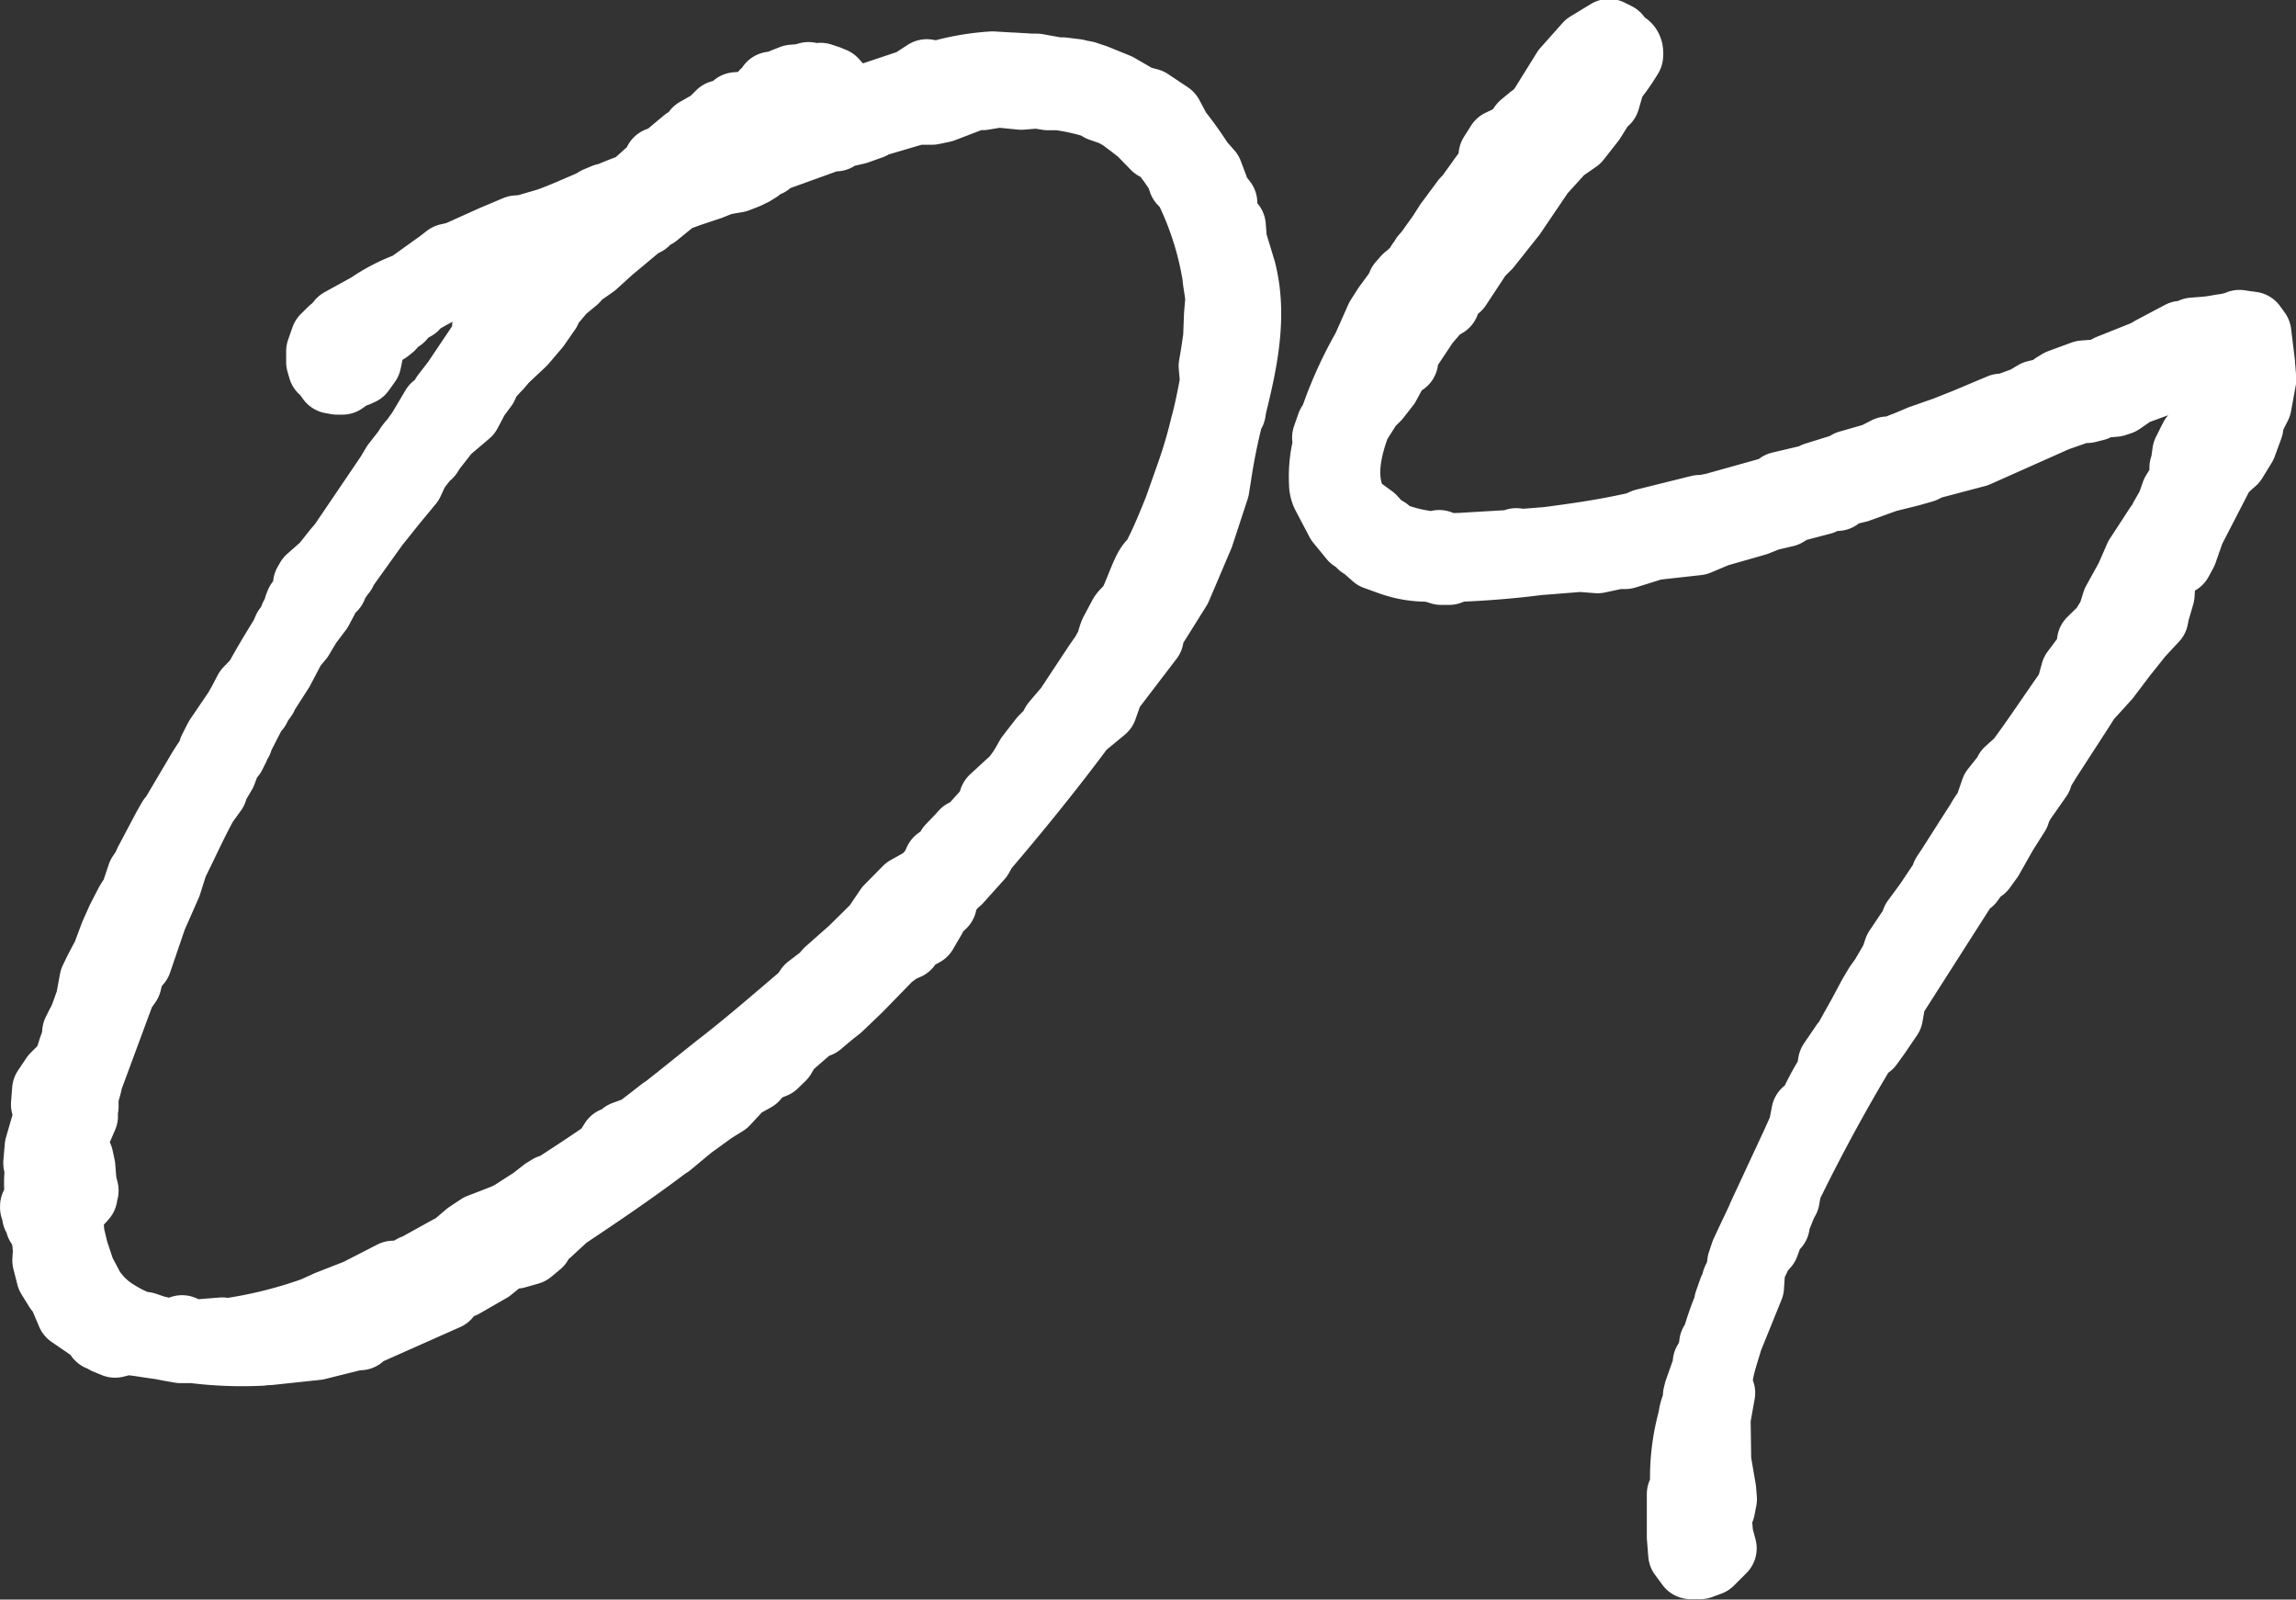
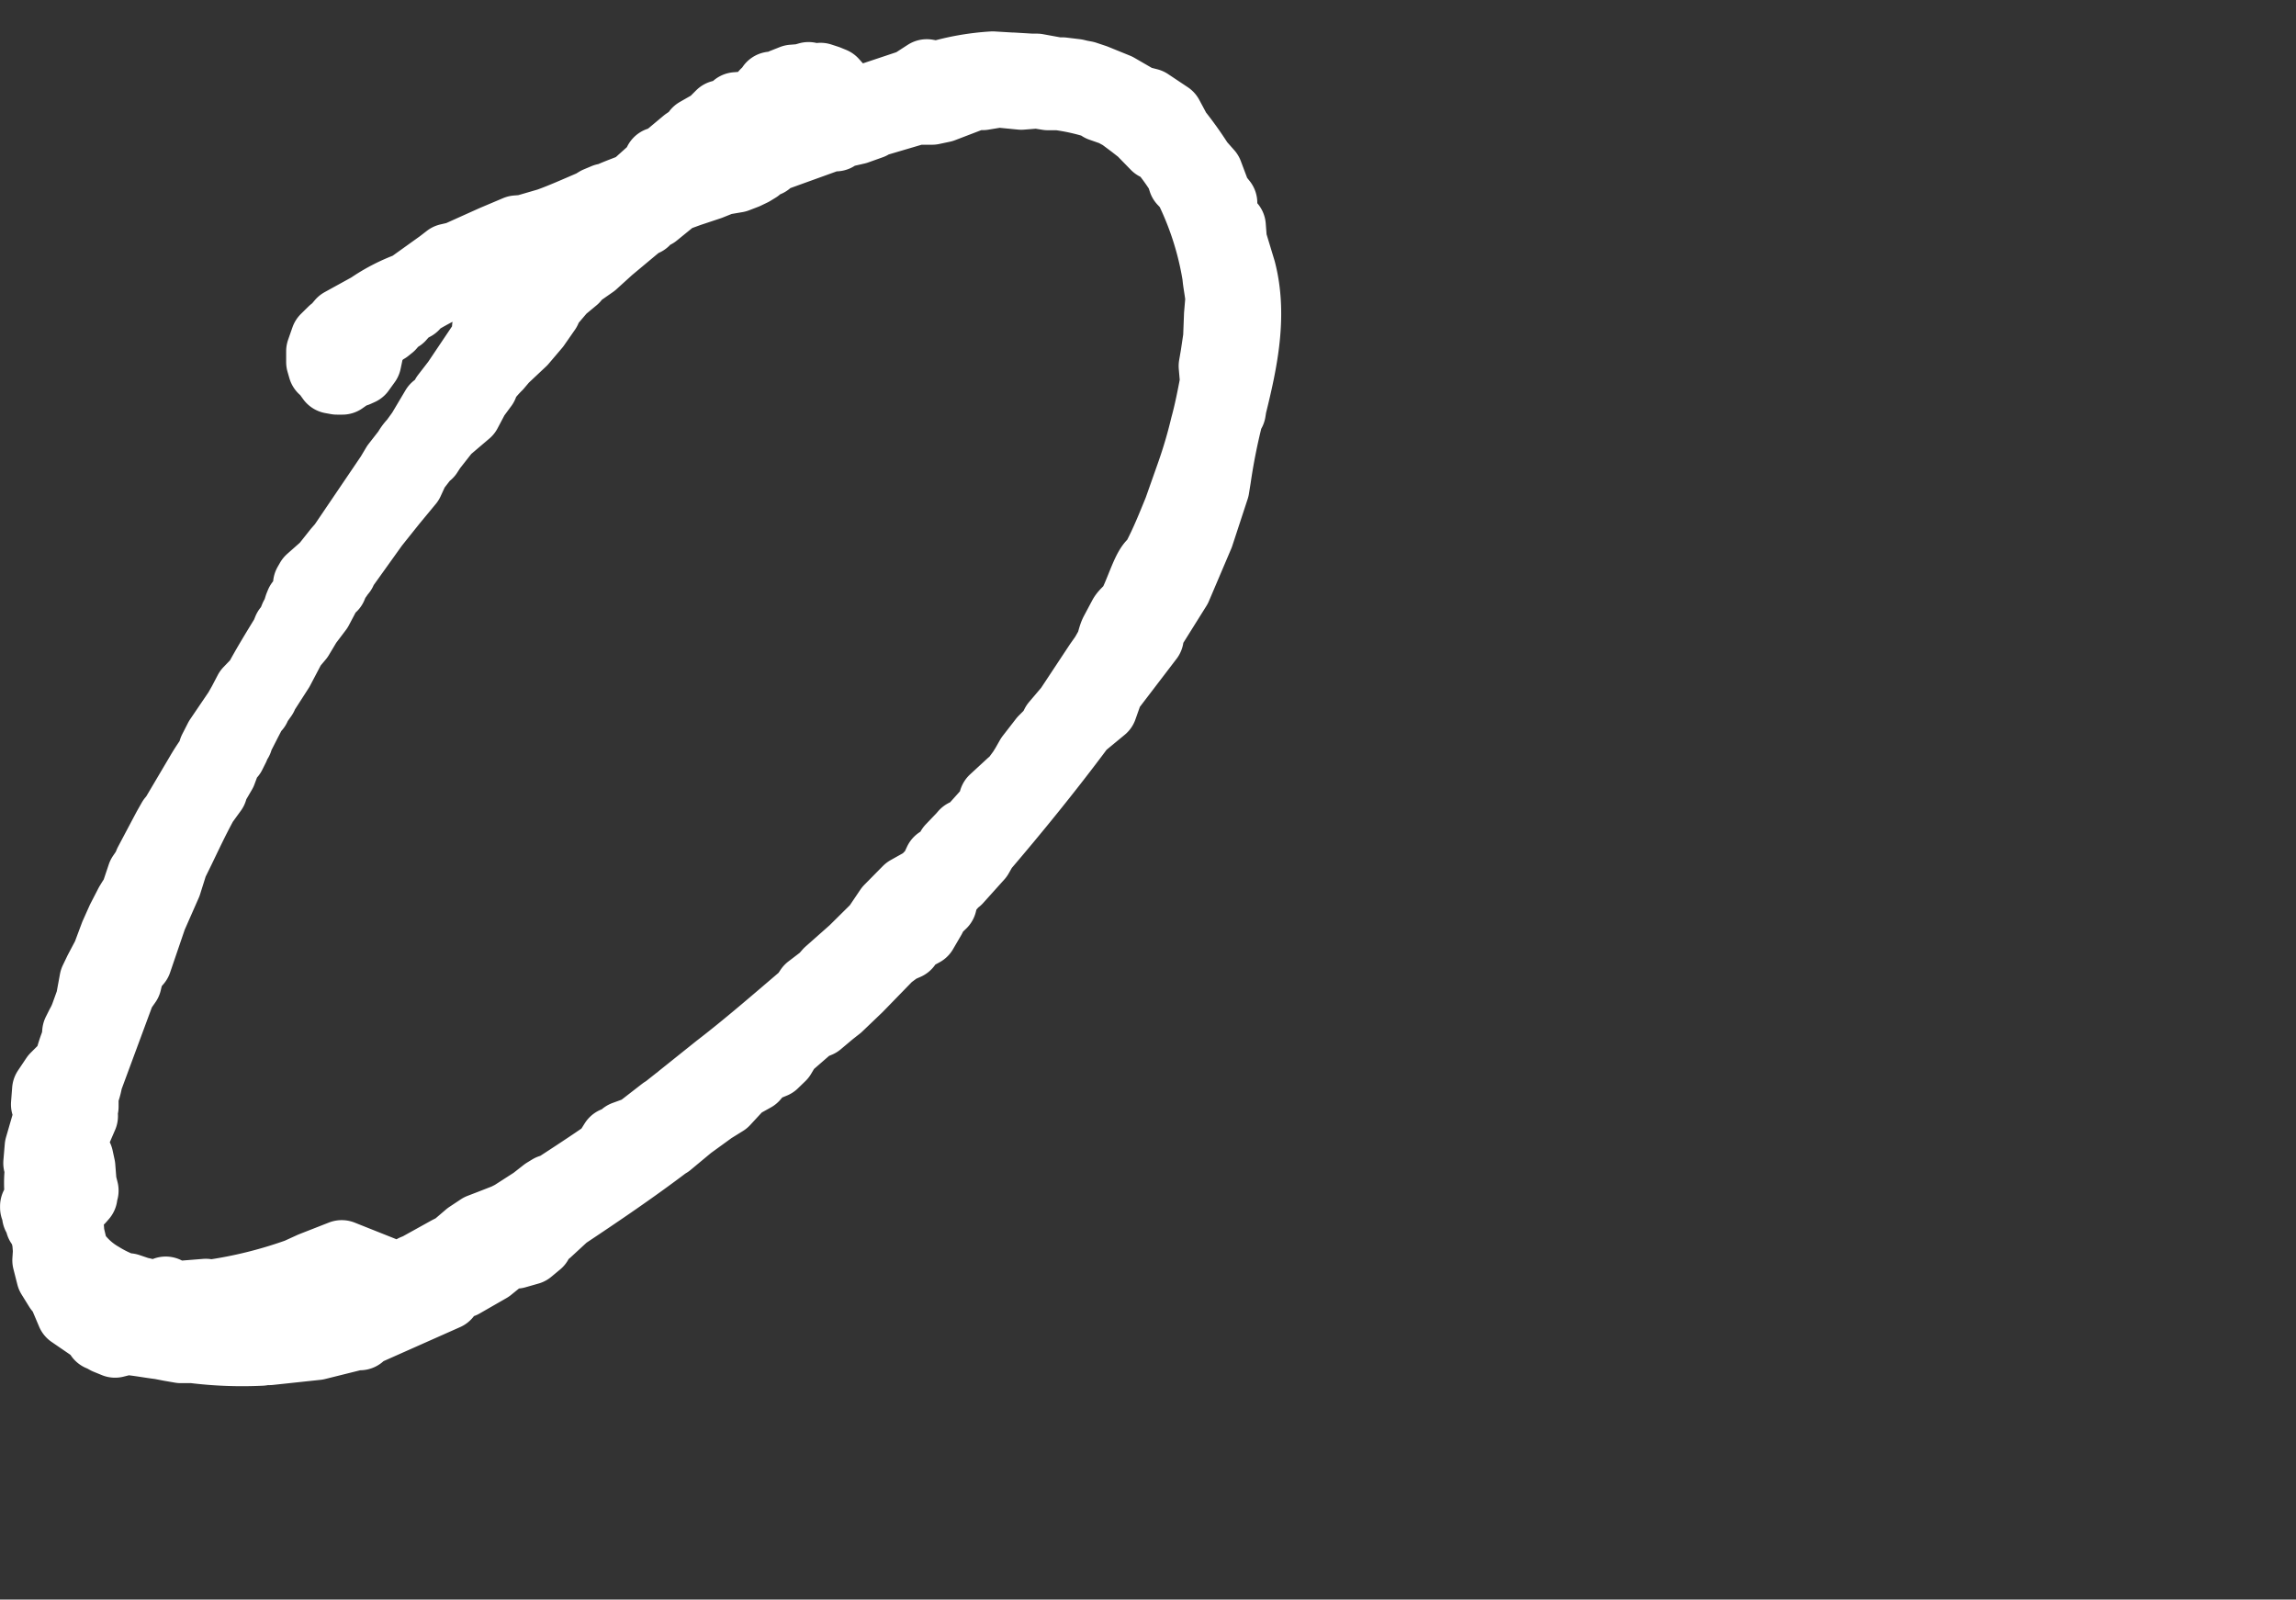
<svg xmlns="http://www.w3.org/2000/svg" viewBox="0 0 185.38 129.14">
  <rect x="0" y="0" width="185.38" height="129.14" fill="#333333" stroke="none" />
  <defs>
    <style>.cls-1{fill:#fff;stroke:#fff;stroke-linejoin:round;stroke-width:5.67px;}</style>
  </defs>
  <g id="レイヤー_2" data-name="レイヤー 2">
    <g id="メイン">
      <g id="_ページ" data-name="２ページ">
-         <path class="cls-1" d="M10.66,72.69l.29-.45.52-1.55.39-.57.18-.44,1.49-2.81.38-.67v.11l2.27-3.84a15.68,15.68,0,0,1,1.06-1.59l0-.32.46-.9,1.54-2.27.38-.67.47-.9.79-.82c.66-1.23,1.42-2.47,2.18-3.71l.18-.45.2-.23.18-.34.18-.44.19-.34.17-.55.09-.22h.11l.18-.44.39-.47-.05-.64.19-.33,1.21-1.07,1-1.26.4-.46,3.85-5.68.47-.79.78-1,.1-.11a3,3,0,0,1,.48-.69l.1-.11.58-.8,1.14-1.92.31-.13a1,1,0,0,0,.39-.57L36,32l.88-1.14,2.21-3.29.26-.78.09-.22-.11-.1,2.11-1.88.92-.62,1.77-2.07.48-.68.3-.35.38-.57.29-.34.06-.65.2-.23.84-.18.62-.37.42-.14a.1.1,0,0,1,.1-.11l-.53.14c-2.08.81-4.06,1.62-5.83,2.4l-.21,0a5.86,5.86,0,0,1-1.25.53l-.91.71L38.68,22h-.1l-.2.23-.63.16-.2.23-.33-.08a25.43,25.43,0,0,0-3.51,1.78l-.3.35L32.8,25l-.5.57-.31.13-.49.58-.3.24-.31.13-.2.23-.41.25-.29.45L29.8,28v.11l-.23,1.09-.49.68-.31.14-.22-.09-.2.23-.2.12-.51.36-.43,0-.44-.08-.36-.5,0-.22-.22-.09h-.1l-.15-.52,0-.87.35-1,.6-.59.3-.24.39-.46,2.27-1.25a14.09,14.09,0,0,1,3.2-1.65l2.54-1.82.61-.47.74-.17,2.91-1.31,1.87-.79.64-.05L44.28,18c1.15-.41,2.29-.93,3.54-1.46l.41-.25.62-.26v.1c.72-.38,1.56-.66,2.39-1L53,13.55l.3-.24-.21,0,.09-.22.22.09,2-1.67.71-.48.1-.12.09-.22L57.51,10l.7-.7.84-.18.4-.46.64-.05.52-.15v.11l1-.51.1-.12.09-.22V7.58l.5-.47V7l.22.09.32,0,.2-.23h.1l.1-.12L64,6.44l.75-.06.53-.15.22.09c.11,0,.21,0,.22.09l.43,0,.1-.12.55.18.44.18.36.4-.07.54L67,8.14l.23.19-.2.23c-.11-.09-.22-.09-.23-.19L66,9l-.39.46,8-2.67L74.83,6l.87.15a20,20,0,0,1,4.45-.78l1.51.09h.11l1.51.09.43,0,1.64.3.43,0,1.08.13.33.08.43.08.78.26,1.77.72,1.47.85V8l.44.17.66.17,1.59,1.06L95,10.65a28.7,28.7,0,0,1,1.82,2.55l.71.8.67,1.78.48.6-.06.55a.4.4,0,0,0,.12.2l.4.94.23.19.09,1.18.73,2.41c.93,3.59.15,7.3-.75,10.92l-.07.44-.19.33a48.54,48.54,0,0,0-1,5l-.14.87L96.8,43.19,95,47.42l-2.19,3.5-.07.55L89.51,55.7,89,57.14l-1.72,1.42c-2.72,3.66-5.46,7-7.92,9.88l-.38.67L77.28,71l-.2.13-.79.92-.09.22-.16.66-.6.58-.28.56-.66,1.13-.93.51-.39.56-.62.27-.81.6-2.49,2.56-1.6,1.53-.6.47-1,.84-.63.26-1.91,1.66-.47.79-.6.58-1,.41-.59.69-1.13.63L58.49,88.9l-1,.62-1.82,1.32-1.72,1.43-.2.12c-2.64,2-5.4,3.87-8.15,5.7l-1.41,1.3-.92.5.14.42-.71.59-1.05.3-.85.07-1.32,1.07-2.16,1.24-.83.28-.49.69-6.75,3-.19.24-.32,0-3.17.79-3.83.41.09-.12c-.21,0-.52.15-.73.17a31.71,31.71,0,0,1-5.5-.21l-1,0-.87-.15-.77-.15c-1.09-.13-2.18-.37-3.26-.39l.23.09-.64.16-.66-.27-.34-.19-.22-.09-.36-.51L5.77,106l-.53-1.25L5,104.21l-.23-.2-.62-1-.32-1.26.05-.76-.07-.85-.16-.63,0-.33L3.5,99l-.23-.2,0-.32-.12-.2L3,98.13l0-.64H2.84v-.11l.22,0L3.13,97l0-.32h.11a8.94,8.94,0,0,1,0-2.36l-.14-.42.11-1.3.51-1.76.47-.79L4,90l-.28-.84L3.81,88l.67-1,1-1,.1-.11A11.61,11.61,0,0,1,6.18,84l.06-.65.28-.56A5.24,5.24,0,0,0,6.89,82l.44-1.22.3-1.63L8,78.38l.65-1.23.62-1.66.55-1.23L10.47,73ZM20.41,57.3l-.47.9-.74,1.45v.11l-.09.11-.19.34v.11l-.28.56-.3.24-.45,1.21-.66,1.13-.08.33-.58.8-.1.11c-.94,1.69-1.67,3.36-2.5,5l-.52,1.65-1.18,2.68L11.05,77.6l-.59.7-.24,1L9.73,80,7.08,87.16a5.49,5.49,0,0,1-.34,1.21v.11l0,.86-.18.45.13.31-.72,1.67-.21,1.41h.1l.46.29.16.74.1,1.28.16.63-.09.23,0,.21-.2.23-.4.36-.57.9.12,1.6L5.92,101l.56,1.68.76,1.44a6.54,6.54,0,0,0,2.21,2.09,10.13,10.13,0,0,0,1.9.92l.32,0,.77.26a.39.39,0,0,0,.33.08l.66.16,1.07,0,.2-.23.23.2.76.16,2.25-.18.43.07a35.87,35.87,0,0,0,7-1.73l1.14-.52,2.4-.94L31.76,103l.76,0,.92-.5.32-.13L36.23,101l.52-.26,1.1-.94.92-.61.73-.28,1.36-.53.51-.26L43.11,97l.92-.72.41-.25.21,0c1.54-1,3.07-2,4.39-2.92l.57-.91.63-.26.19-.23,1.15-.42,2-1.55.21-.13.91-.72c.1,0,.2-.12.3-.24L58,86.25c2.33-1.79,4.64-3.8,7-5.81l.38-.57L66.52,79l.4-.46,2-1.77,1.89-1.87,1-1.48,1.49-1.51,1.34-.75.8-.82.36-.78.53-.15.29-.35.18-.55.89-.93.2-.23.32,0,1.87-2.09.17-.66,1.4-1.29.3-.24.59-.8.28-.45.38-.67,1.07-1.38.7-.7.28-.56,1.08-1.27,2.4-3.63.48-.68.38-.67c.19-.34.25-.88.44-1.22l.66-1.24c.18-.33.59-.58.78-.92.38-.67.9-2.22,1.28-2.9s.4-.35.68-.91c.65-1.23,1.19-2.57,1.73-3.9l1.06-3a38.1,38.1,0,0,0,1.1-3.75c.33-1.2.56-2.41.79-3.61L98,29.55l.15-.87.21-1.41.07-1.84.11-1.3c-.05-.64-.2-1.27-.25-1.91A25.11,25.11,0,0,0,96,15.09l-.47-.5L95.34,14a18.36,18.36,0,0,0-1.45-2l-.56-.27-1.17-1.2L91.48,10l-.91-.68-.68-.37-1-.35-.23-.2a17.72,17.72,0,0,0-3.18-.72l-.86,0-.44-.07-.33-.08-1.39.11-1.84-.18-1.27.21-.64,0-2.61,1-.85.18H74L70.41,9.91l-.1.12-1.15.41-.74.17c-.22,0-.42.14-.63.15l-.31.24-.42,0L62.35,12.7l-.4.35-.73.28-.09.22-.41.25-.52.25-.73.28-1.17.2-1,.4-1.68.56-1.15.42-1.61,1.31-.31.13-.41.35-.09.12H51.9l-.61.48-2.12,1.77-1.3,1.18-1.43,1-.09.22-1,.83-1.08,1.27-.18.44-.87,1.25-1.08,1.27-1.5,1.41-.49.58a10.13,10.13,0,0,0-1,1.15L39,31.1l-.68.92-.65,1.23L36,34.67l-1.17,1.49-.29.45-.2.13-.88,1.14-.46,1L31.66,40.5l-1.47,1.84L27.57,46v.11l-.19.23c-.1.11-.09.22-.2.23l-.19.34-.18.44-.3.24-.29.45-.09.23-.47.89-.87,1.15-.67,1.12-.59.7-1,1.9-1.24,1.93c-.1.12-.1.12-.09.22l-.49.69-.08.22ZM63.92,9.46l.44.07,0,.43,1.25-.53-.22,0-.2.12-.32,0-.45-.18Z" />
-         <path class="cls-1" d="M141.49,100l.74-1.56.09-.23,2.75-5.91.55-1.23.23-1.2.41-.25.1-.11a22.14,22.14,0,0,1,1.5-2.81l.14-.87,1-1.47.2-.23L150.39,82l.84-1.57.47-.79.49-.69.85-1.46.26-.78,1.34-2,.08-.33,1-1.36,1.34-2,.09-.33.38-.57,1.44-2.26.95-1.48a6.36,6.36,0,0,1,.67-1l.53-1.54,1-1.26.09-.23.91-.82c1.36-1.83,2.7-3.87,4.15-5.92v-.11l.33-1.2,1.37-1.83-.06-.64.6-.59.31-.24.76-1.24.34-1.1L172,46.7l.73-1.67,1.63-2.5.41-.24,0-.43.57-1,.35-1,.76-1.24-.07-.86.09-.22.14-1,.56-1.12,1-.62.1-.11.25-.88,0-.43-.4-.93.17-.66-.17-.74,0-.53-.14-.32L177,30l-1.07.19-3.76,1.37-.3.24-.71.49-.42.14-1.07.09-.52.25-.63.16-.53,0-2,.7-6.44,2.87-3.79,1-.51.26-1.05.3-1.9.47-2.3.83-.63.15c-.22,0-.42.14-.74.17l-.3.35-.75.05-.51.26-1.79.47a.94.94,0,0,0-.53.14l-.62.38-1.37.32-1,.4-3.15.9-1.57.66-3.51.39-1.37.43-.94.29-.64,0-1.59.34-1.4-.11-3.42.27c-2.23.29-4.69.48-6.94.55L117,46l-.64,0-.55-.17-.33-.09a8.77,8.77,0,0,1-3.16-.5l-1.22-.44-1-.88c-.11,0-.11,0-.35-.3l-.45-.29-1.07-1.31-1.14-2.17a2,2,0,0,1-.18-.84,10.32,10.32,0,0,1,.38-3.36l-.13-.32.35-1,.2-.23a33.14,33.14,0,0,1,2.65-5.91l1.09-2.45.58-.91,1-1.36.18-.45.4-.46.3-.24.6-.58c.2-.23.18-.45.39-.57l.18-.34.3-.34,1.06-1.48.58-.91,1.36-1.83h.1c.11,0,.1-.11.21-.12l0-.21.58-.8.49-.69.68-.91.1-.12,0-.21.06-.65.57-.9.83-.39.44.18,0-.43.58-.8.71-.59.31-.13H124l.59-.69,1.9-3.06,1.78-2,1.64-1,.56.28.26.52-.1.12h.11c.53-.05.77.26.71.8a16.92,16.92,0,0,1-1.26,1.82h-.1l-.51,1.76-.42.14-.17.55-.57.91-1.17,1.49-1.23.85-1.68,1.85-2.31,3.41-2,2.52-.7.7-1.72,2.61-.61.47-.36.89-.62.37-1,1.16-1.73,2.6,0,.54-.42,0L111.85,31l-.78,1-.6.59-1,1.58c-.89,2.33-1.33,4.83-.11,6.78l1.37,1,.82.9.33.08,0,.21a12.17,12.17,0,0,0,4,1l.32-.13.23.2a12.38,12.38,0,0,0,2,0L122,44l.42-.14.54.06,2-.16c4.15-.54,5.63-.87,7.22-1.21l.62-.27,4.43-1.1.32,0,.85-.17,4.83-1.35.51-.36,2.75-.65.09-.12,2.31-.72.41-.24,2.1-.6,1-.51.43,0,1.35-.53.94-.4,2-.7,1.66-.66L161.56,33l.55.07.3-.24,1.15-.42.82-.49,1.37-.33.19-.33.41-.25.73-.27,1.15-.42,1.28-.1.63-.26.2-.13,3-1.2.41-.25,2.38-1.26.32,0,.62-.26,1-.08c.75-.06,1.27-.21,1.7-.24l.74-.17.31-.13.44.07.54.07.37.51.3,2.45-.09.22.12.2.07.86-.38,2.07L181.53,34l0,.43L181,35.88l-.76,1.24-.4.35-.6.59-.28.56-2.14,4.15-.62,1.76-.37.68-.63.26a12.46,12.46,0,0,0-.76,1.25L174.36,48l-.42,1.44-.08.43-1.19,1.28-1.37,1.72L170,54.59l-1.58,1.74-.57.9-2.59,4-.76,1.24v.22l-1.35,1.93-.37.68-.09.33-1,1.58-1.13,2-.58.8-.41.25-.58.8-.31.13-6,9.4L152.43,82l-1,1.47-.58.8-.51.36c-2.18,3.62-4.25,7.44-6.1,11.24V96l-.08.33-.07.44-.19.34-.54,1.33-.07.43-.4.36-.44,1.22-.5.57c-.18.45-.46.9-.64,1.45l-.05.65-.05.76-1.71,4.22c-.25.88-.6,1.87-.75,2.74l-.08.33-.06.54.27.74-.37,2.07.05,3.43.4,2.34.06.74-.15.77-.29.45.14,1.71L139,125,138,126l-.73.27-.76,0-.6-.81-.11-1.39,0-3.44.2-.13.07-.54a17.74,17.74,0,0,1,.64-5.43,3.65,3.65,0,0,1,.34-1.2l.05-.65.08-.33.71-2,0-.32H138c.1-.12.1-.12.09-.22l.08-.33.27-.67c0-.11,0-.21.09-.22l-.12-.1.2-.23a22.46,22.46,0,0,1,1-2.87l0-.21.35-1,.28-.56,0-.21.37-.79.06-.64.26-.78Z" />
+         <path class="cls-1" d="M10.66,72.69l.29-.45.52-1.55.39-.57.18-.44,1.49-2.81.38-.67v.11l2.27-3.84a15.68,15.68,0,0,1,1.06-1.59l0-.32.46-.9,1.54-2.27.38-.67.47-.9.79-.82c.66-1.23,1.42-2.47,2.18-3.71l.18-.45.2-.23.18-.34.18-.44.19-.34.17-.55.09-.22h.11l.18-.44.39-.47-.05-.64.19-.33,1.21-1.07,1-1.26.4-.46,3.85-5.68.47-.79.78-1,.1-.11a3,3,0,0,1,.48-.69l.1-.11.58-.8,1.14-1.92.31-.13a1,1,0,0,0,.39-.57L36,32l.88-1.14,2.21-3.29.26-.78.09-.22-.11-.1,2.11-1.88.92-.62,1.77-2.07.48-.68.3-.35.38-.57.29-.34.06-.65.2-.23.84-.18.62-.37.42-.14a.1.1,0,0,1,.1-.11l-.53.14c-2.08.81-4.06,1.62-5.83,2.4l-.21,0a5.86,5.86,0,0,1-1.25.53l-.91.71L38.68,22h-.1l-.2.23-.63.16-.2.23-.33-.08a25.43,25.43,0,0,0-3.51,1.78l-.3.35L32.8,25l-.5.57-.31.13-.49.58-.3.24-.31.13-.2.23-.41.25-.29.45L29.8,28v.11l-.23,1.09-.49.68-.31.14-.22-.09-.2.23-.2.12-.51.36-.43,0-.44-.08-.36-.5,0-.22-.22-.09h-.1l-.15-.52,0-.87.35-1,.6-.59.3-.24.39-.46,2.27-1.25a14.09,14.09,0,0,1,3.2-1.65l2.54-1.82.61-.47.74-.17,2.91-1.31,1.87-.79.64-.05L44.28,18c1.15-.41,2.29-.93,3.54-1.46l.41-.25.62-.26v.1c.72-.38,1.56-.66,2.39-1L53,13.55l.3-.24-.21,0,.09-.22.22.09,2-1.67.71-.48.1-.12.09-.22L57.51,10l.7-.7.84-.18.4-.46.64-.05.52-.15v.11l1-.51.1-.12.09-.22V7.58l.5-.47V7l.22.09.32,0,.2-.23h.1l.1-.12L64,6.44l.75-.06.53-.15.22.09c.11,0,.21,0,.22.09l.43,0,.1-.12.55.18.44.18.36.4-.07.54L67,8.14l.23.19-.2.23c-.11-.09-.22-.09-.23-.19L66,9l-.39.46,8-2.67L74.83,6l.87.15a20,20,0,0,1,4.45-.78l1.51.09h.11l1.51.09.43,0,1.64.3.43,0,1.08.13.33.08.43.08.78.26,1.77.72,1.47.85V8l.44.17.66.17,1.59,1.06L95,10.65a28.7,28.7,0,0,1,1.82,2.55l.71.8.67,1.78.48.6-.06.55a.4.4,0,0,0,.12.2l.4.94.23.19.09,1.18.73,2.41c.93,3.59.15,7.3-.75,10.92l-.07.44-.19.33a48.54,48.54,0,0,0-1,5l-.14.87L96.8,43.19,95,47.42l-2.19,3.5-.07.55L89.51,55.7,89,57.14l-1.72,1.42c-2.72,3.66-5.46,7-7.92,9.88l-.38.67L77.28,71l-.2.13-.79.92-.09.22-.16.66-.6.58-.28.56-.66,1.13-.93.51-.39.56-.62.27-.81.6-2.49,2.56-1.6,1.53-.6.47-1,.84-.63.26-1.91,1.66-.47.79-.6.58-1,.41-.59.69-1.13.63L58.49,88.9l-1,.62-1.82,1.32-1.72,1.43-.2.12c-2.64,2-5.4,3.87-8.15,5.7l-1.41,1.3-.92.5.14.42-.71.59-1.05.3-.85.07-1.32,1.07-2.16,1.24-.83.28-.49.69-6.75,3-.19.24-.32,0-3.17.79-3.83.41.09-.12c-.21,0-.52.15-.73.17a31.71,31.71,0,0,1-5.5-.21l-1,0-.87-.15-.77-.15c-1.09-.13-2.18-.37-3.26-.39l.23.09-.64.16-.66-.27-.34-.19-.22-.09-.36-.51L5.77,106l-.53-1.25L5,104.21l-.23-.2-.62-1-.32-1.26.05-.76-.07-.85-.16-.63,0-.33L3.5,99l-.23-.2,0-.32-.12-.2L3,98.13l0-.64H2.84v-.11l.22,0L3.13,97l0-.32h.11a8.94,8.94,0,0,1,0-2.36l-.14-.42.11-1.3.51-1.76.47-.79L4,90l-.28-.84L3.81,88l.67-1,1-1,.1-.11A11.61,11.61,0,0,1,6.18,84l.06-.65.28-.56A5.24,5.24,0,0,0,6.89,82l.44-1.22.3-1.63L8,78.38l.65-1.23.62-1.66.55-1.23L10.47,73ZM20.41,57.3l-.47.9-.74,1.45v.11l-.09.11-.19.34v.11l-.28.56-.3.24-.45,1.21-.66,1.13-.08.33-.58.8-.1.11c-.94,1.69-1.67,3.36-2.5,5l-.52,1.65-1.18,2.68L11.05,77.6l-.59.7-.24,1L9.73,80,7.08,87.16a5.49,5.49,0,0,1-.34,1.21v.11l0,.86-.18.45.13.31-.72,1.67-.21,1.41h.1l.46.29.16.74.1,1.28.16.63-.09.23,0,.21-.2.23-.4.36-.57.9.12,1.6L5.92,101a6.54,6.54,0,0,0,2.21,2.09,10.13,10.13,0,0,0,1.9.92l.32,0,.77.26a.39.39,0,0,0,.33.08l.66.16,1.07,0,.2-.23.23.2.76.16,2.25-.18.43.07a35.87,35.87,0,0,0,7-1.73l1.14-.52,2.4-.94L31.76,103l.76,0,.92-.5.32-.13L36.23,101l.52-.26,1.1-.94.92-.61.73-.28,1.36-.53.51-.26L43.11,97l.92-.72.41-.25.21,0c1.54-1,3.07-2,4.39-2.92l.57-.91.63-.26.19-.23,1.15-.42,2-1.55.21-.13.91-.72c.1,0,.2-.12.3-.24L58,86.25c2.33-1.79,4.64-3.8,7-5.81l.38-.57L66.52,79l.4-.46,2-1.77,1.89-1.87,1-1.48,1.49-1.51,1.34-.75.8-.82.36-.78.53-.15.29-.35.18-.55.89-.93.2-.23.32,0,1.87-2.09.17-.66,1.4-1.29.3-.24.59-.8.28-.45.38-.67,1.07-1.38.7-.7.28-.56,1.08-1.27,2.4-3.63.48-.68.38-.67c.19-.34.25-.88.44-1.22l.66-1.24c.18-.33.59-.58.78-.92.38-.67.9-2.22,1.28-2.9s.4-.35.68-.91c.65-1.23,1.19-2.57,1.73-3.9l1.06-3a38.1,38.1,0,0,0,1.1-3.75c.33-1.2.56-2.41.79-3.61L98,29.55l.15-.87.21-1.41.07-1.84.11-1.3c-.05-.64-.2-1.27-.25-1.91A25.11,25.11,0,0,0,96,15.09l-.47-.5L95.34,14a18.36,18.36,0,0,0-1.45-2l-.56-.27-1.17-1.2L91.48,10l-.91-.68-.68-.37-1-.35-.23-.2a17.72,17.72,0,0,0-3.18-.72l-.86,0-.44-.07-.33-.08-1.39.11-1.84-.18-1.27.21-.64,0-2.61,1-.85.18H74L70.41,9.91l-.1.12-1.15.41-.74.17c-.22,0-.42.14-.63.15l-.31.24-.42,0L62.35,12.7l-.4.35-.73.28-.09.22-.41.25-.52.25-.73.28-1.17.2-1,.4-1.68.56-1.15.42-1.61,1.31-.31.13-.41.35-.09.12H51.9l-.61.48-2.12,1.77-1.3,1.18-1.43,1-.09.22-1,.83-1.08,1.27-.18.44-.87,1.25-1.08,1.27-1.5,1.41-.49.58a10.13,10.13,0,0,0-1,1.15L39,31.1l-.68.92-.65,1.23L36,34.67l-1.17,1.49-.29.45-.2.13-.88,1.14-.46,1L31.66,40.5l-1.47,1.84L27.57,46v.11l-.19.23c-.1.11-.09.22-.2.23l-.19.34-.18.44-.3.24-.29.45-.09.23-.47.89-.87,1.15-.67,1.12-.59.7-1,1.9-1.24,1.93c-.1.12-.1.12-.09.22l-.49.69-.08.22ZM63.92,9.46l.44.07,0,.43,1.25-.53-.22,0-.2.12-.32,0-.45-.18Z" />
      </g>
    </g>
  </g>
</svg>